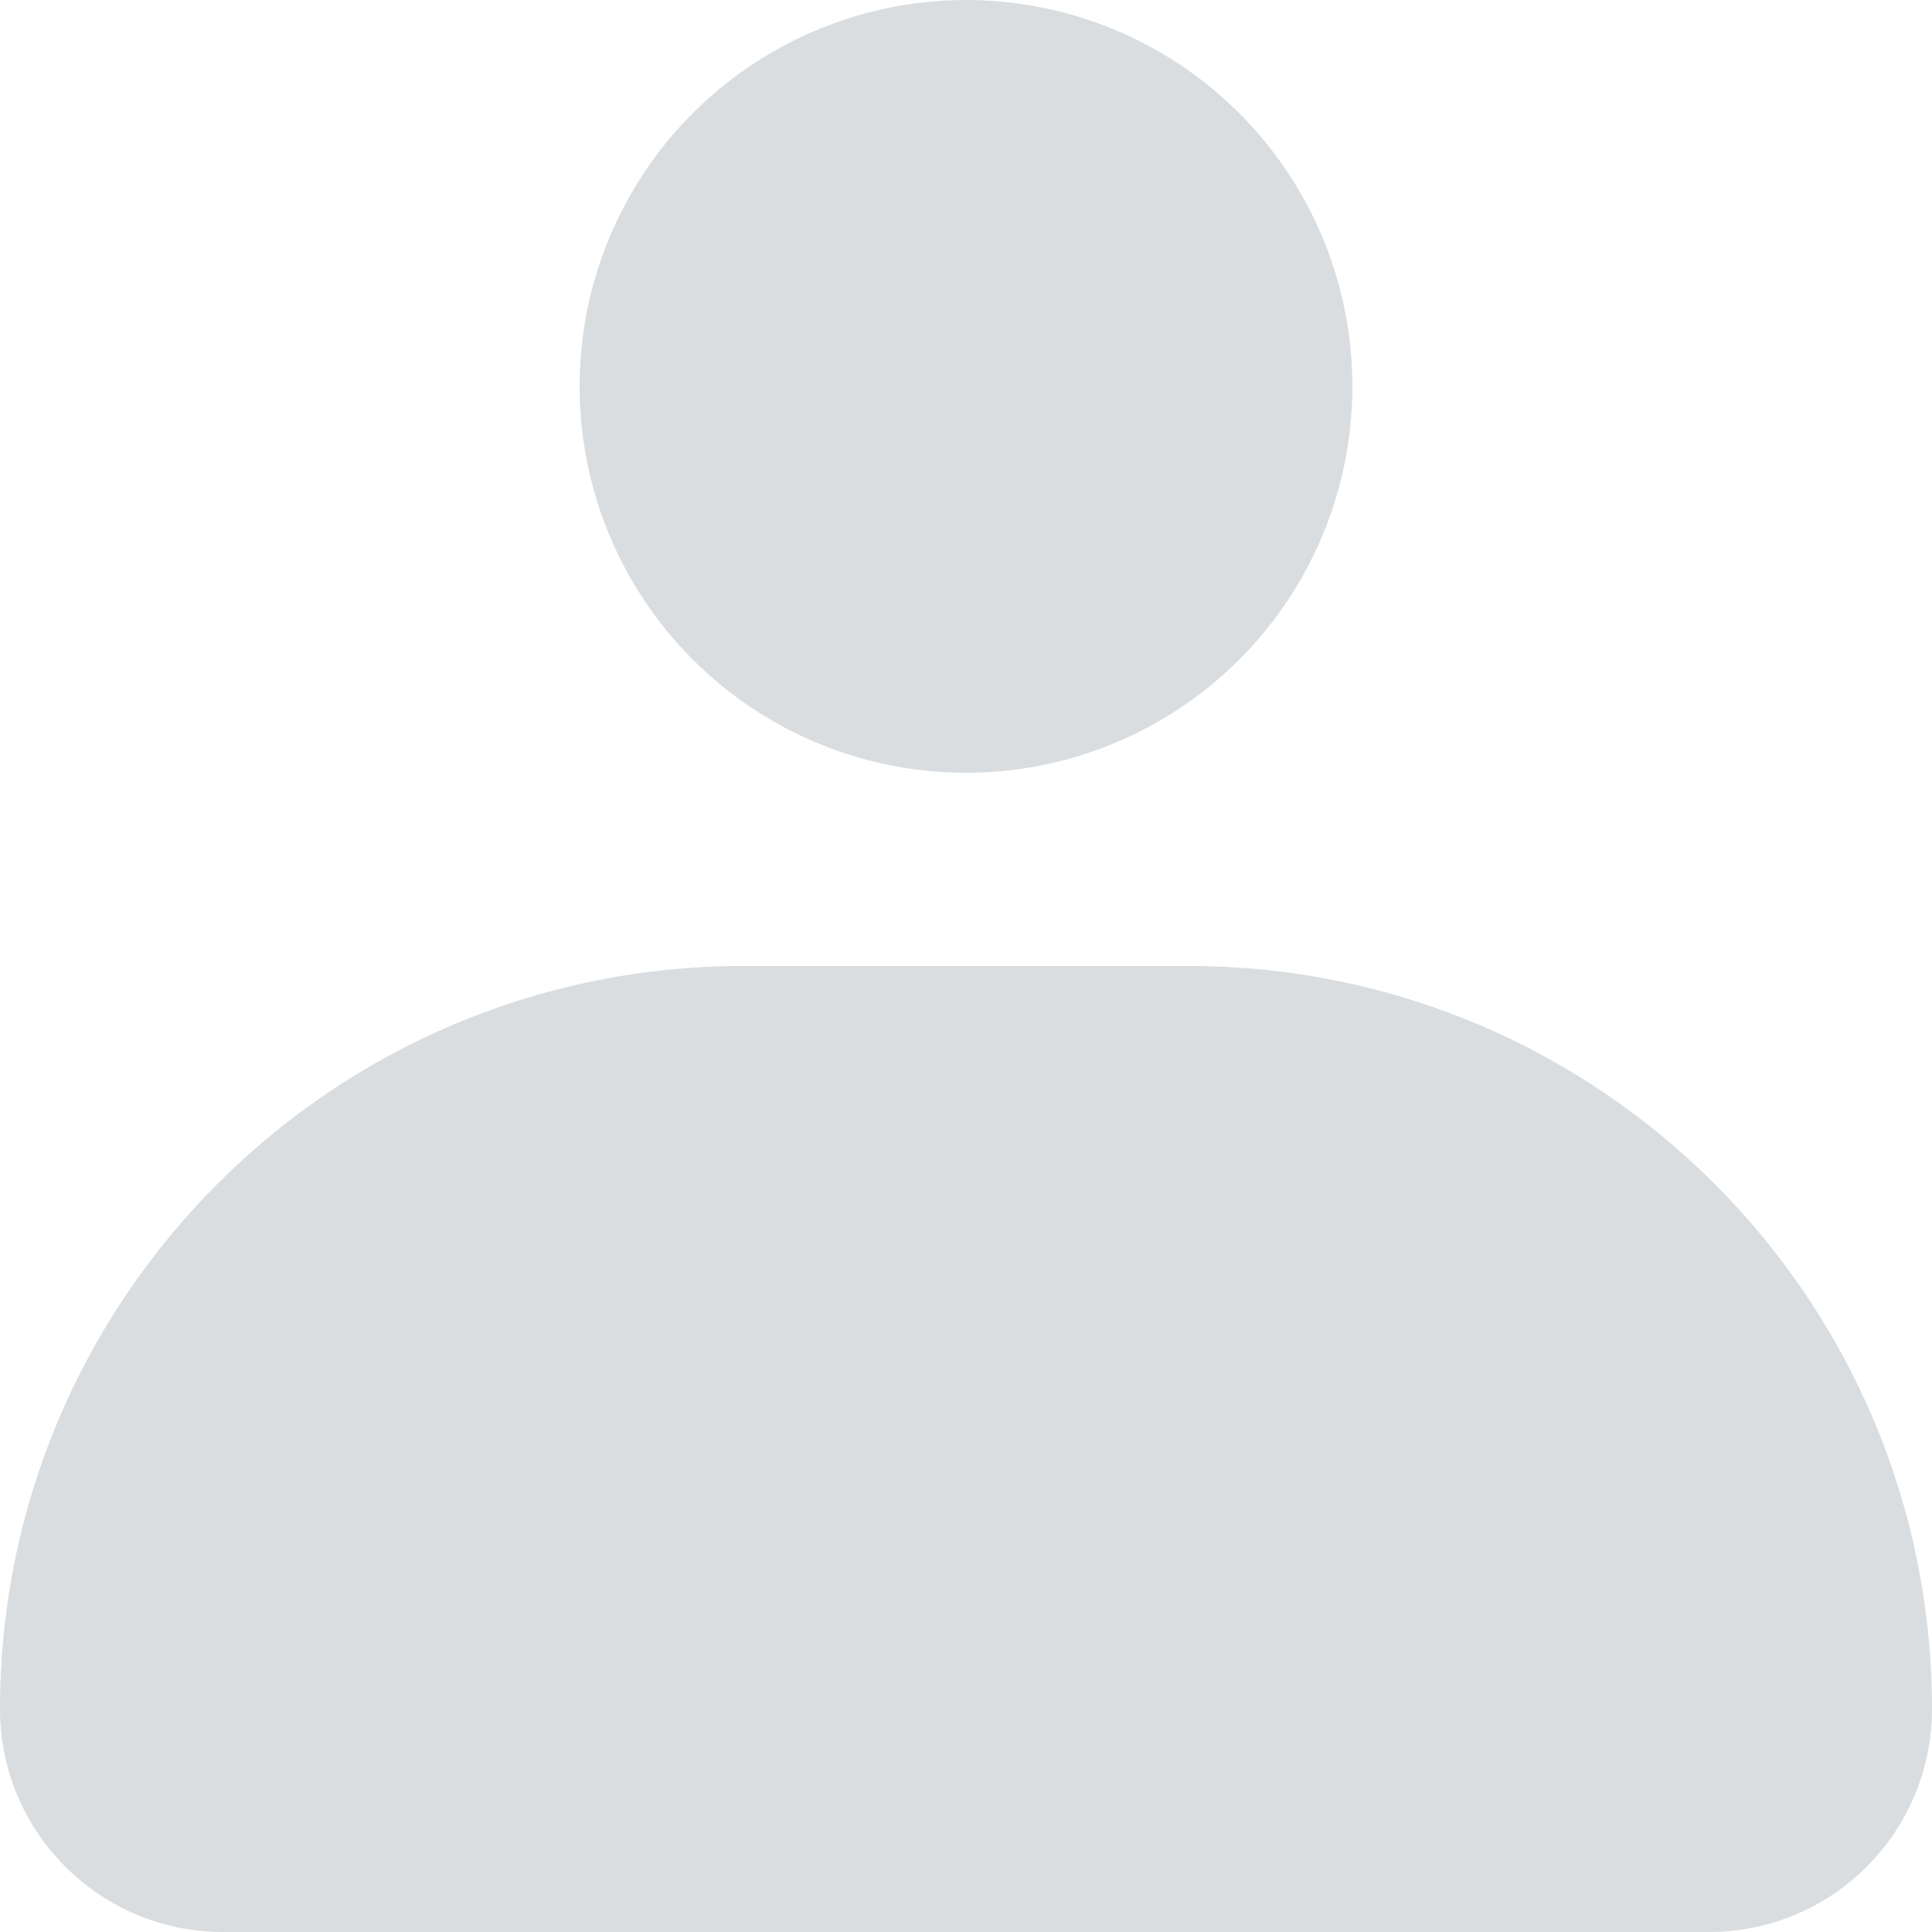
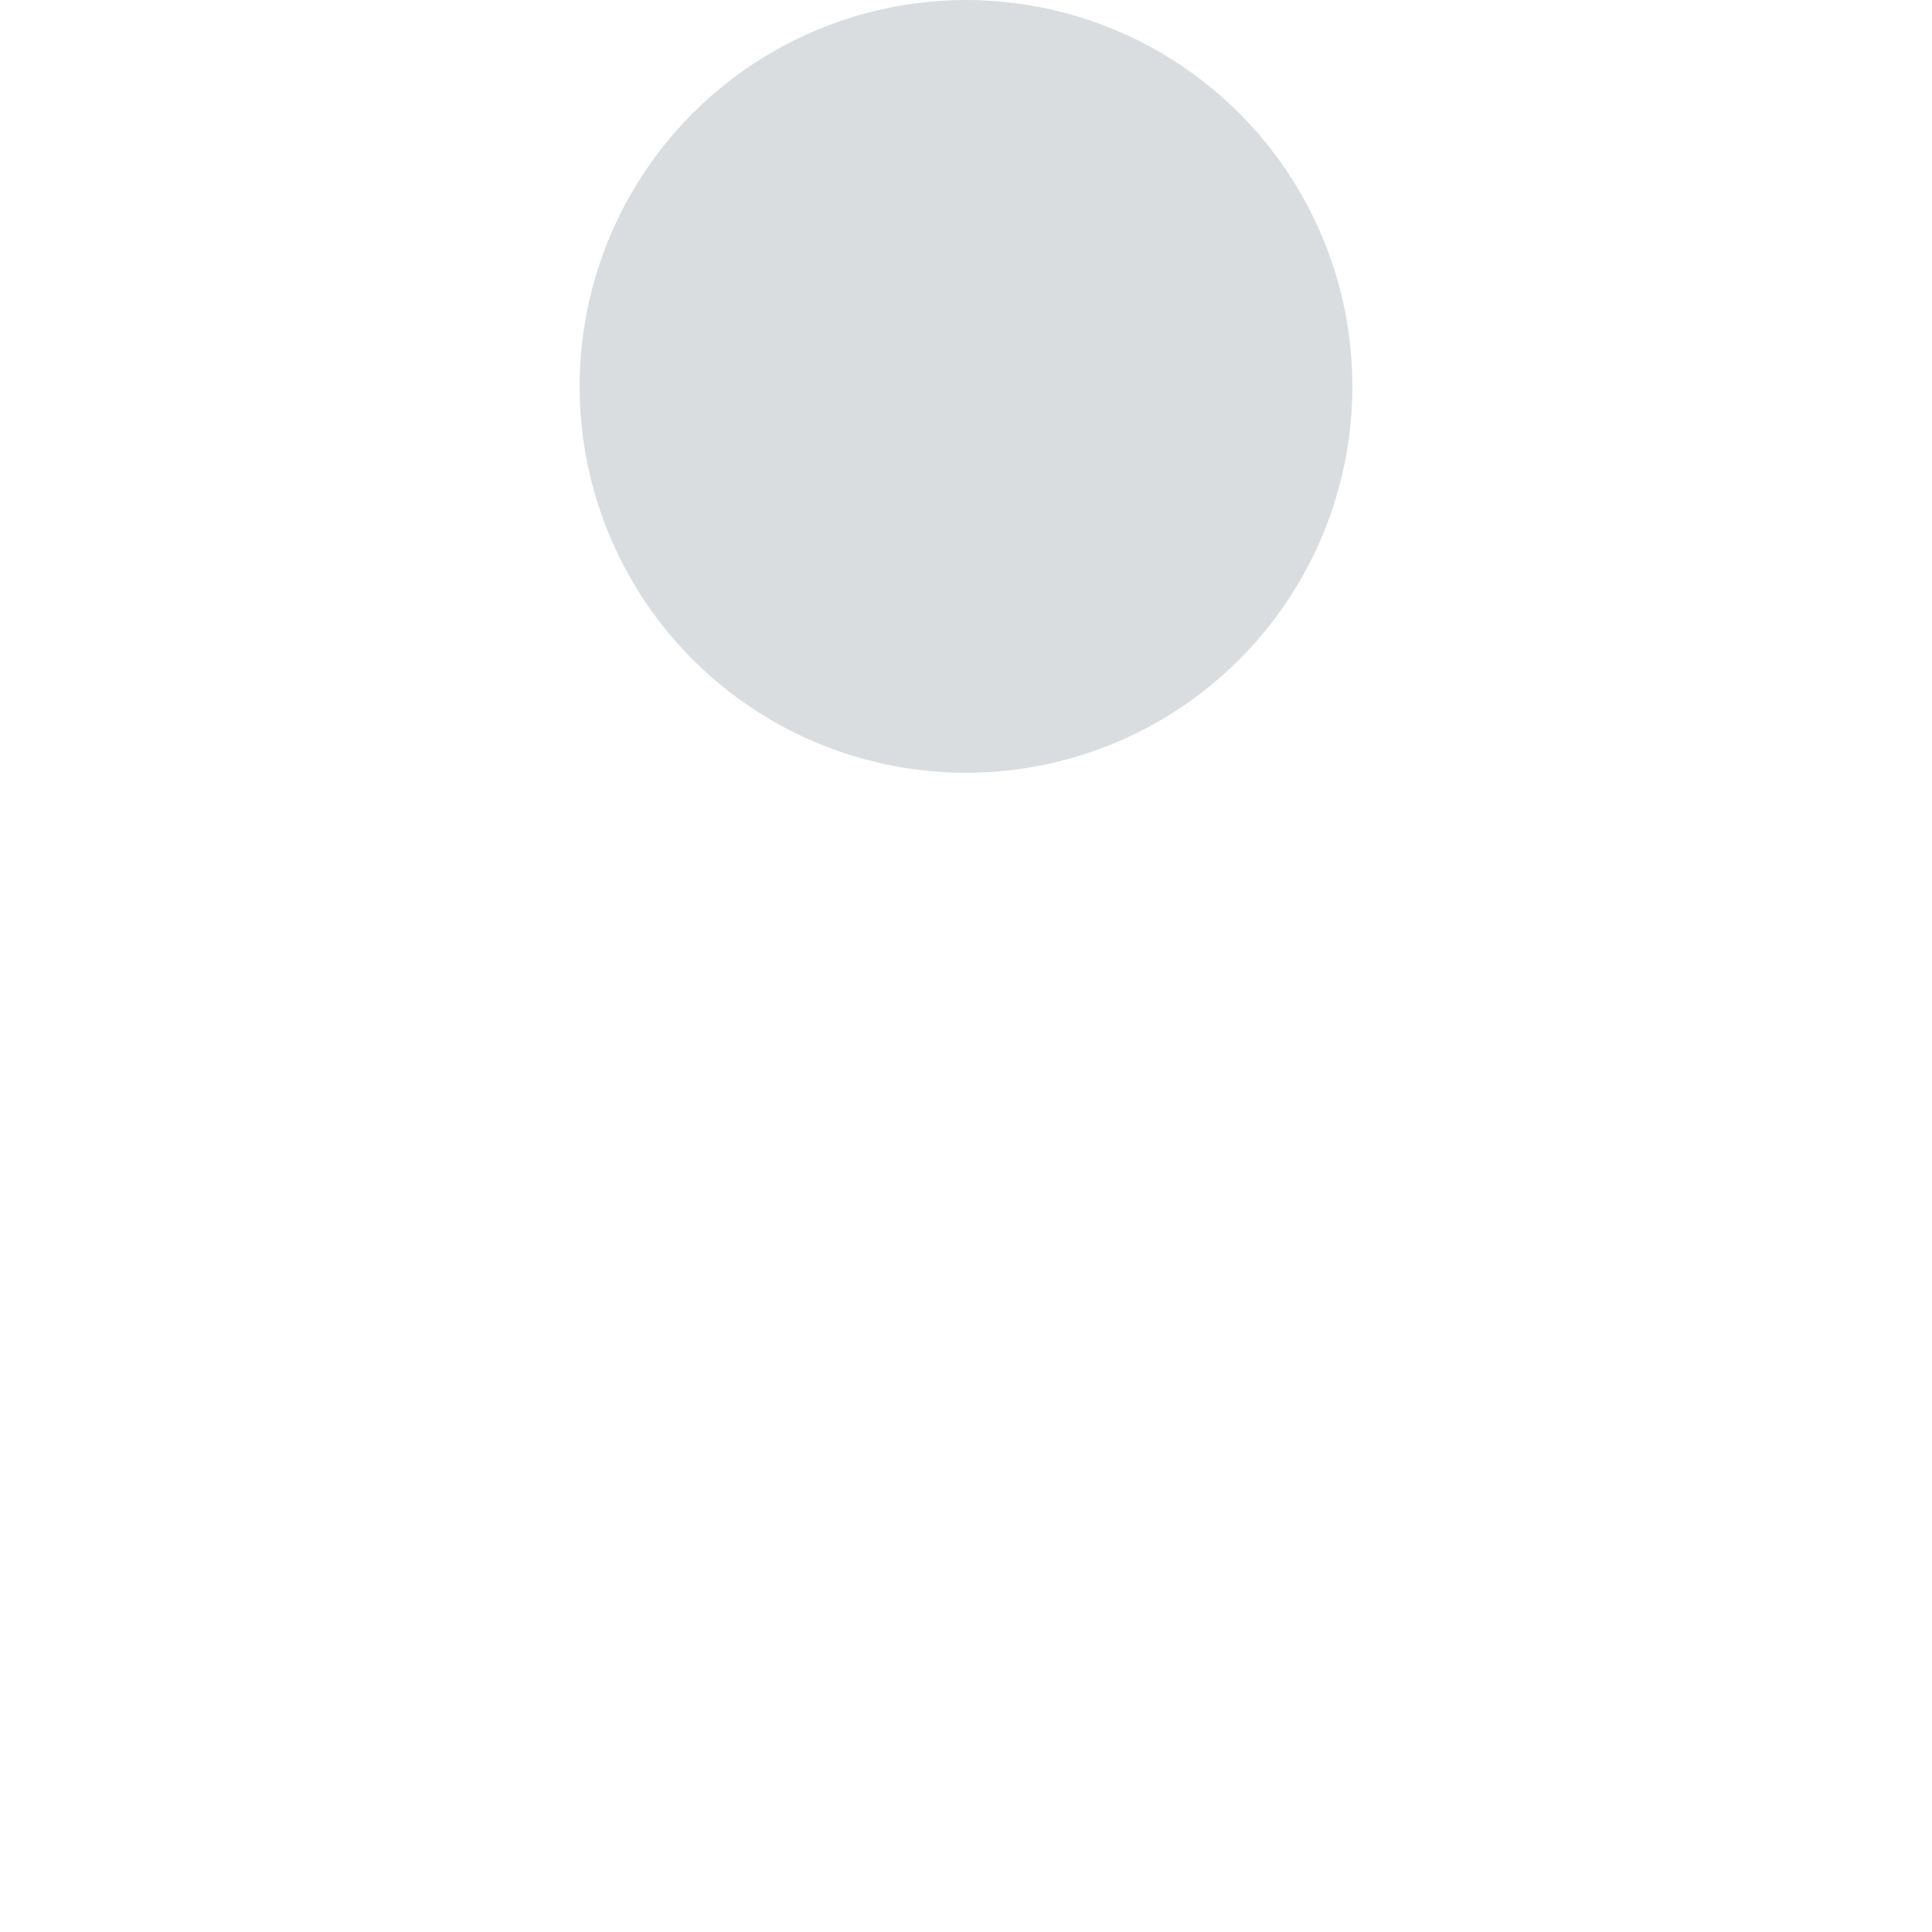
<svg xmlns="http://www.w3.org/2000/svg" width="20" height="20" viewBox="0 0 20 20" fill="none">
  <circle cx="10" cy="4" r="4" fill="#DADDE0" />
-   <path d="M12.308 10H7.692C3.444 10 0 13.444 0 17.692C0 18.967 1.033 20 2.308 20H17.692C18.967 20 20 18.967 20 17.692C20 13.444 16.556 10 12.308 10Z" fill="#DADDE0" />
</svg>